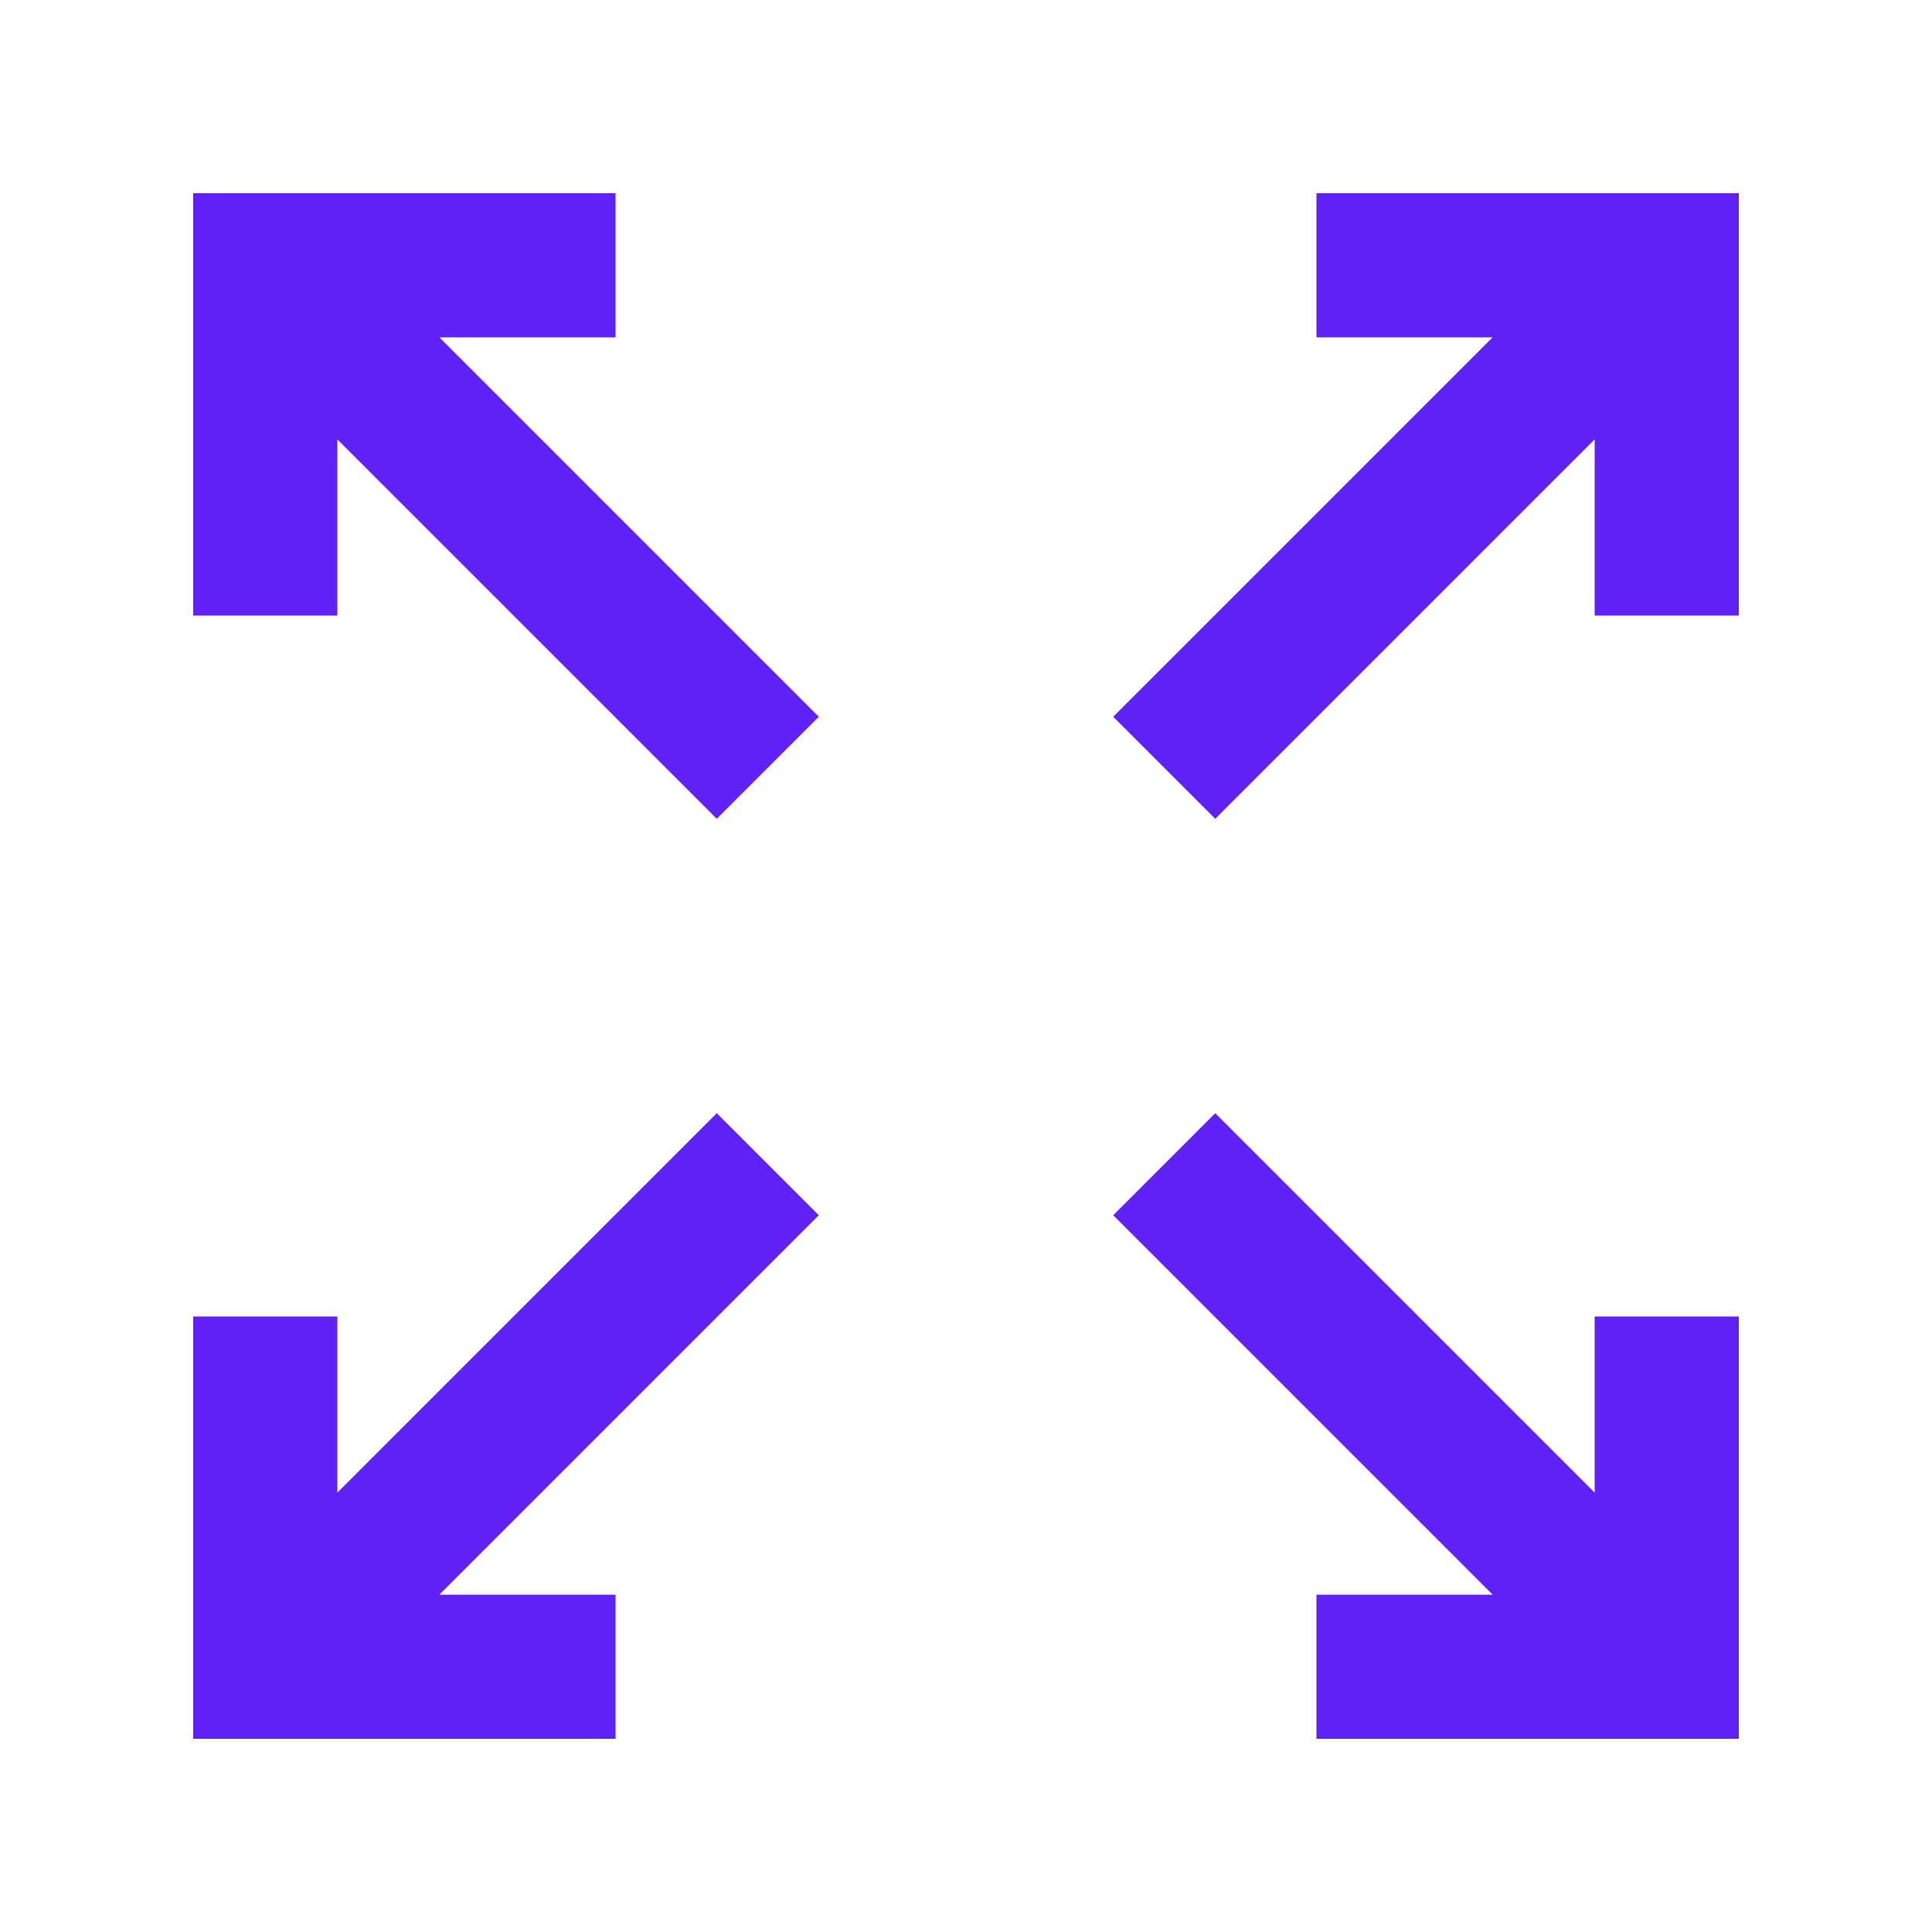
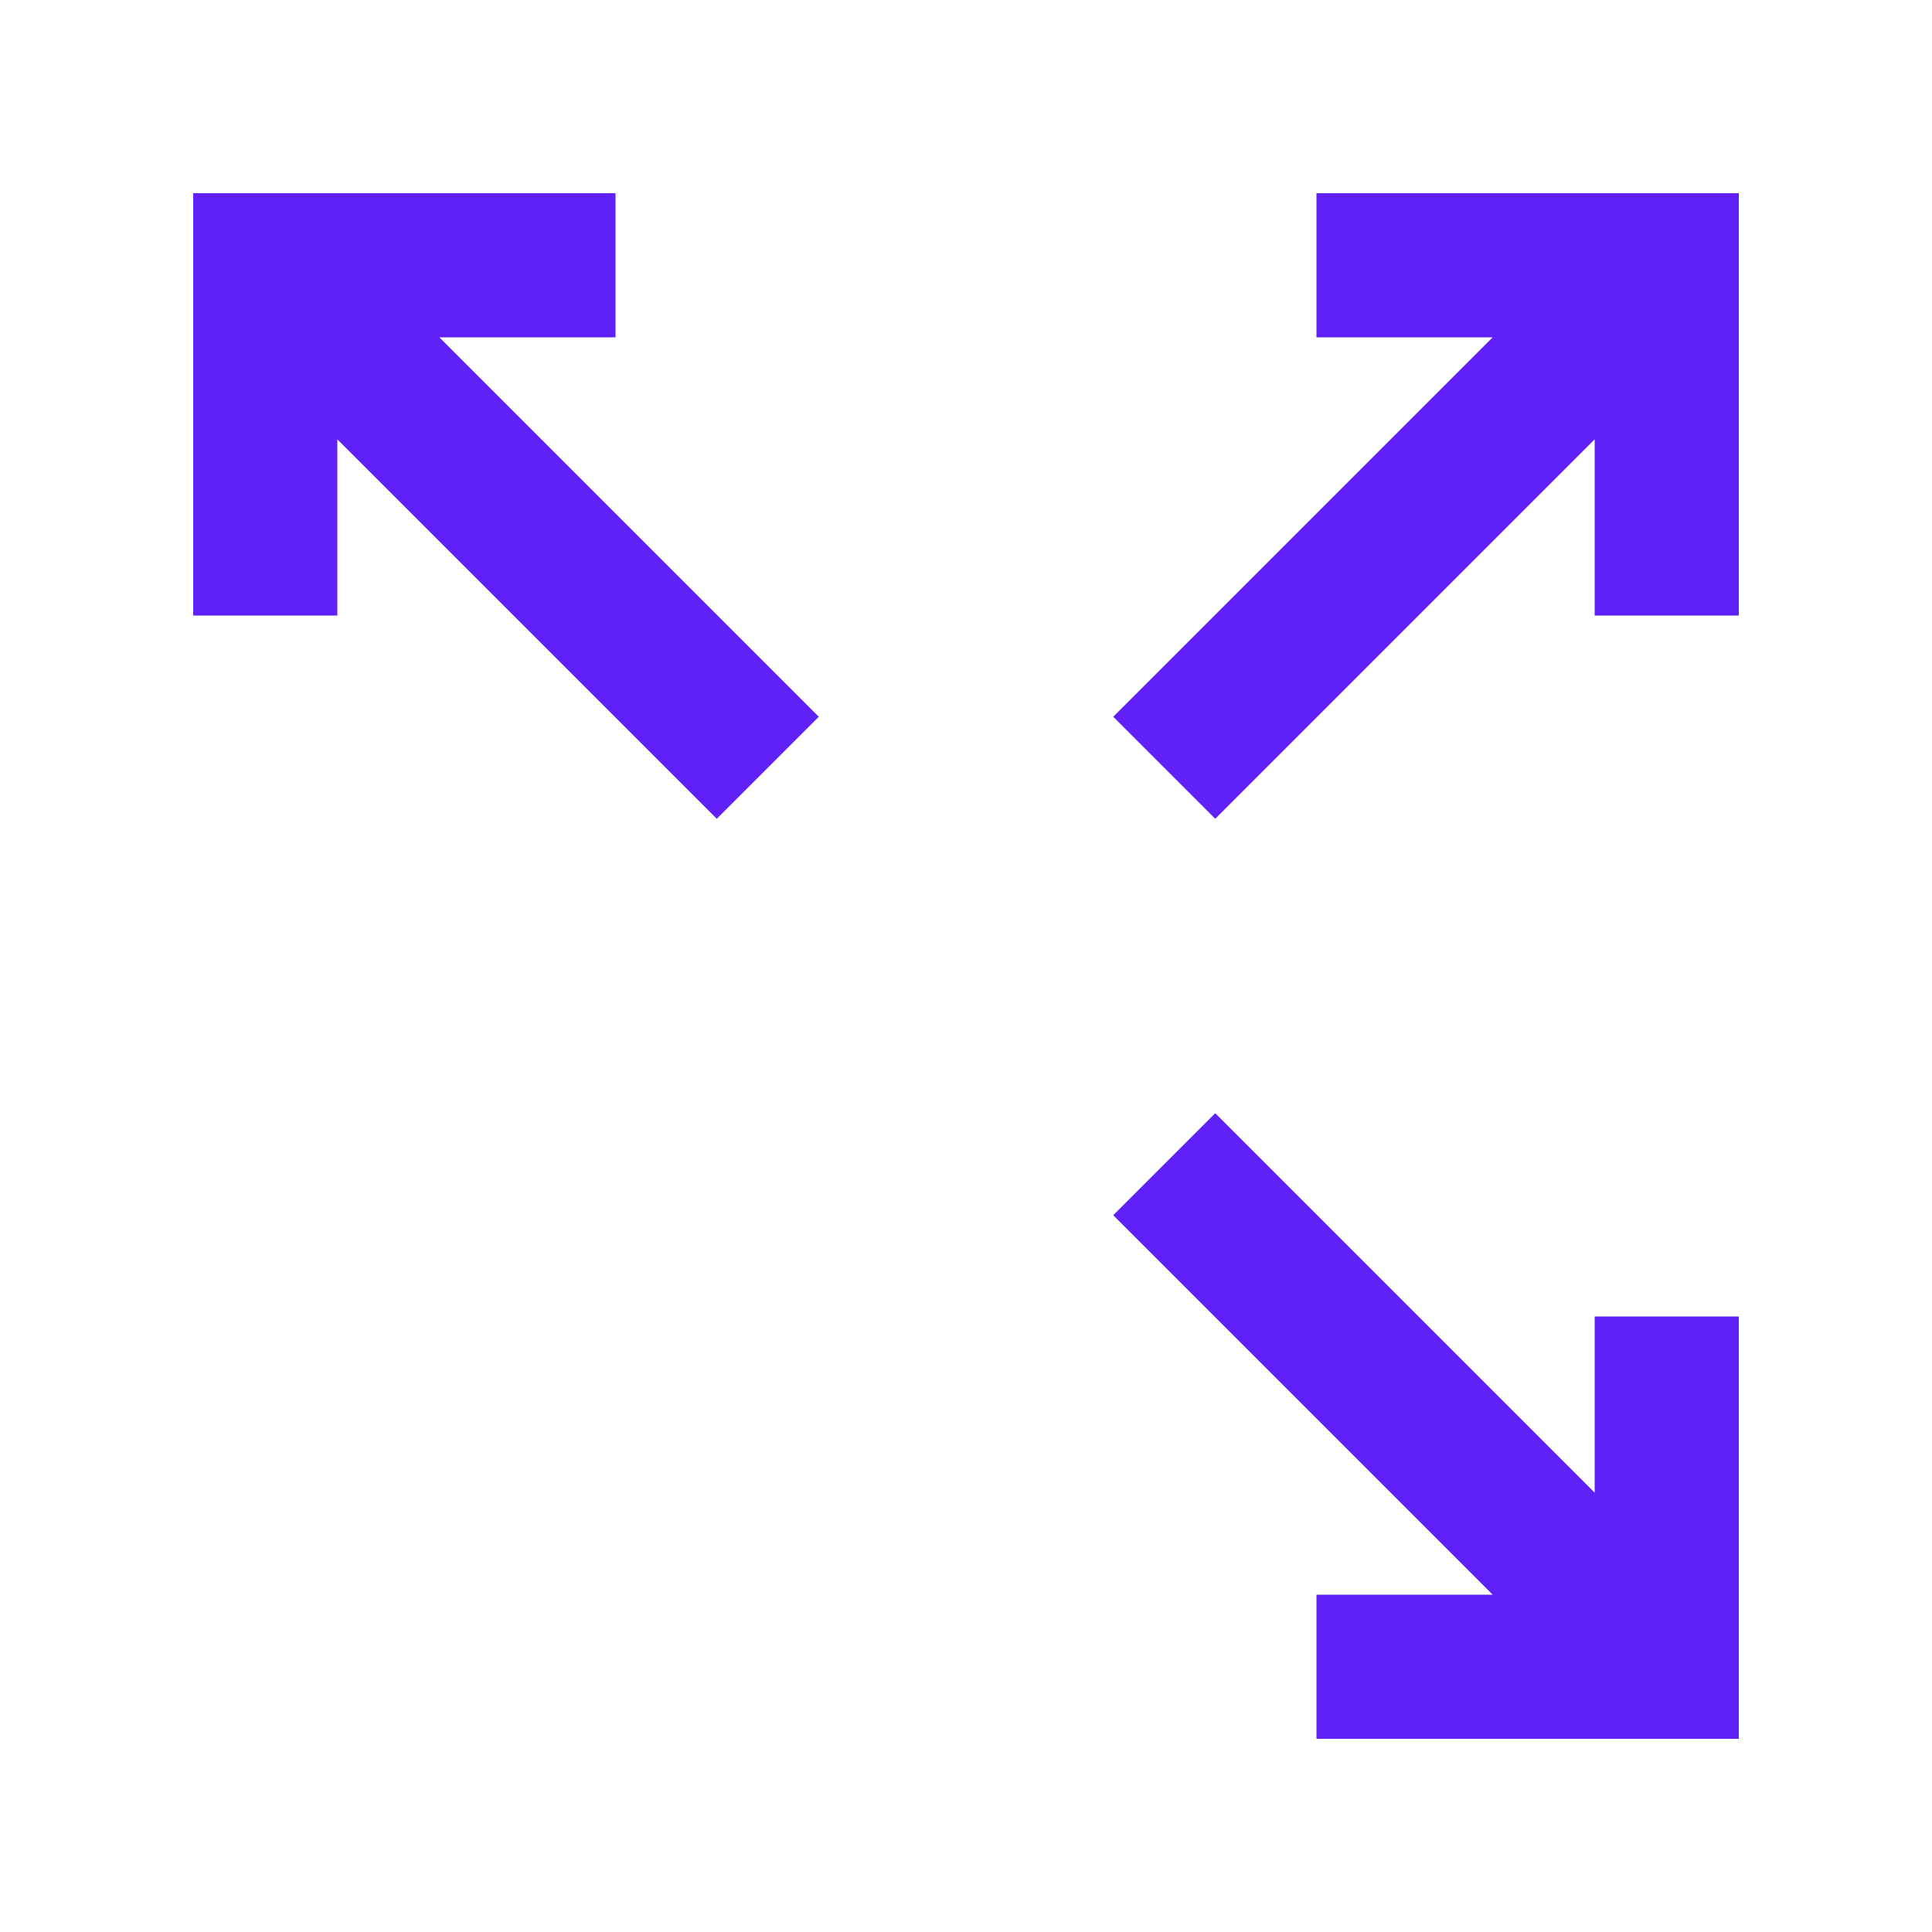
<svg xmlns="http://www.w3.org/2000/svg" id="Layer_1" data-name="Layer 1" viewBox="0 0 50 50">
  <defs>
    <style>
      .cls-1 {
        fill: #6021f9;
      }
    </style>
  </defs>
  <g id="stroke_4" data-name="stroke 4">
    <polygon class="cls-1" points="41.27 38.63 31.45 28.81 28.81 31.45 38.63 41.27 34.07 41.27 34.07 45 45 45 45 34.07 41.27 34.07 41.27 38.63" />
    <polygon class="cls-1" points="34.07 5 34.07 8.73 38.63 8.73 28.81 18.55 31.45 21.19 41.27 11.37 41.27 15.93 45 15.93 45 5 34.07 5" />
-     <polygon class="cls-1" points="18.55 28.81 8.73 38.63 8.73 34.07 5 34.07 5 45 15.93 45 15.93 41.27 11.37 41.27 21.19 31.45 18.55 28.81" />
    <polygon class="cls-1" points="15.93 8.73 15.93 5 5 5 5 15.93 8.73 15.93 8.73 11.37 18.55 21.19 21.19 18.55 11.37 8.73 15.93 8.73" />
  </g>
</svg>